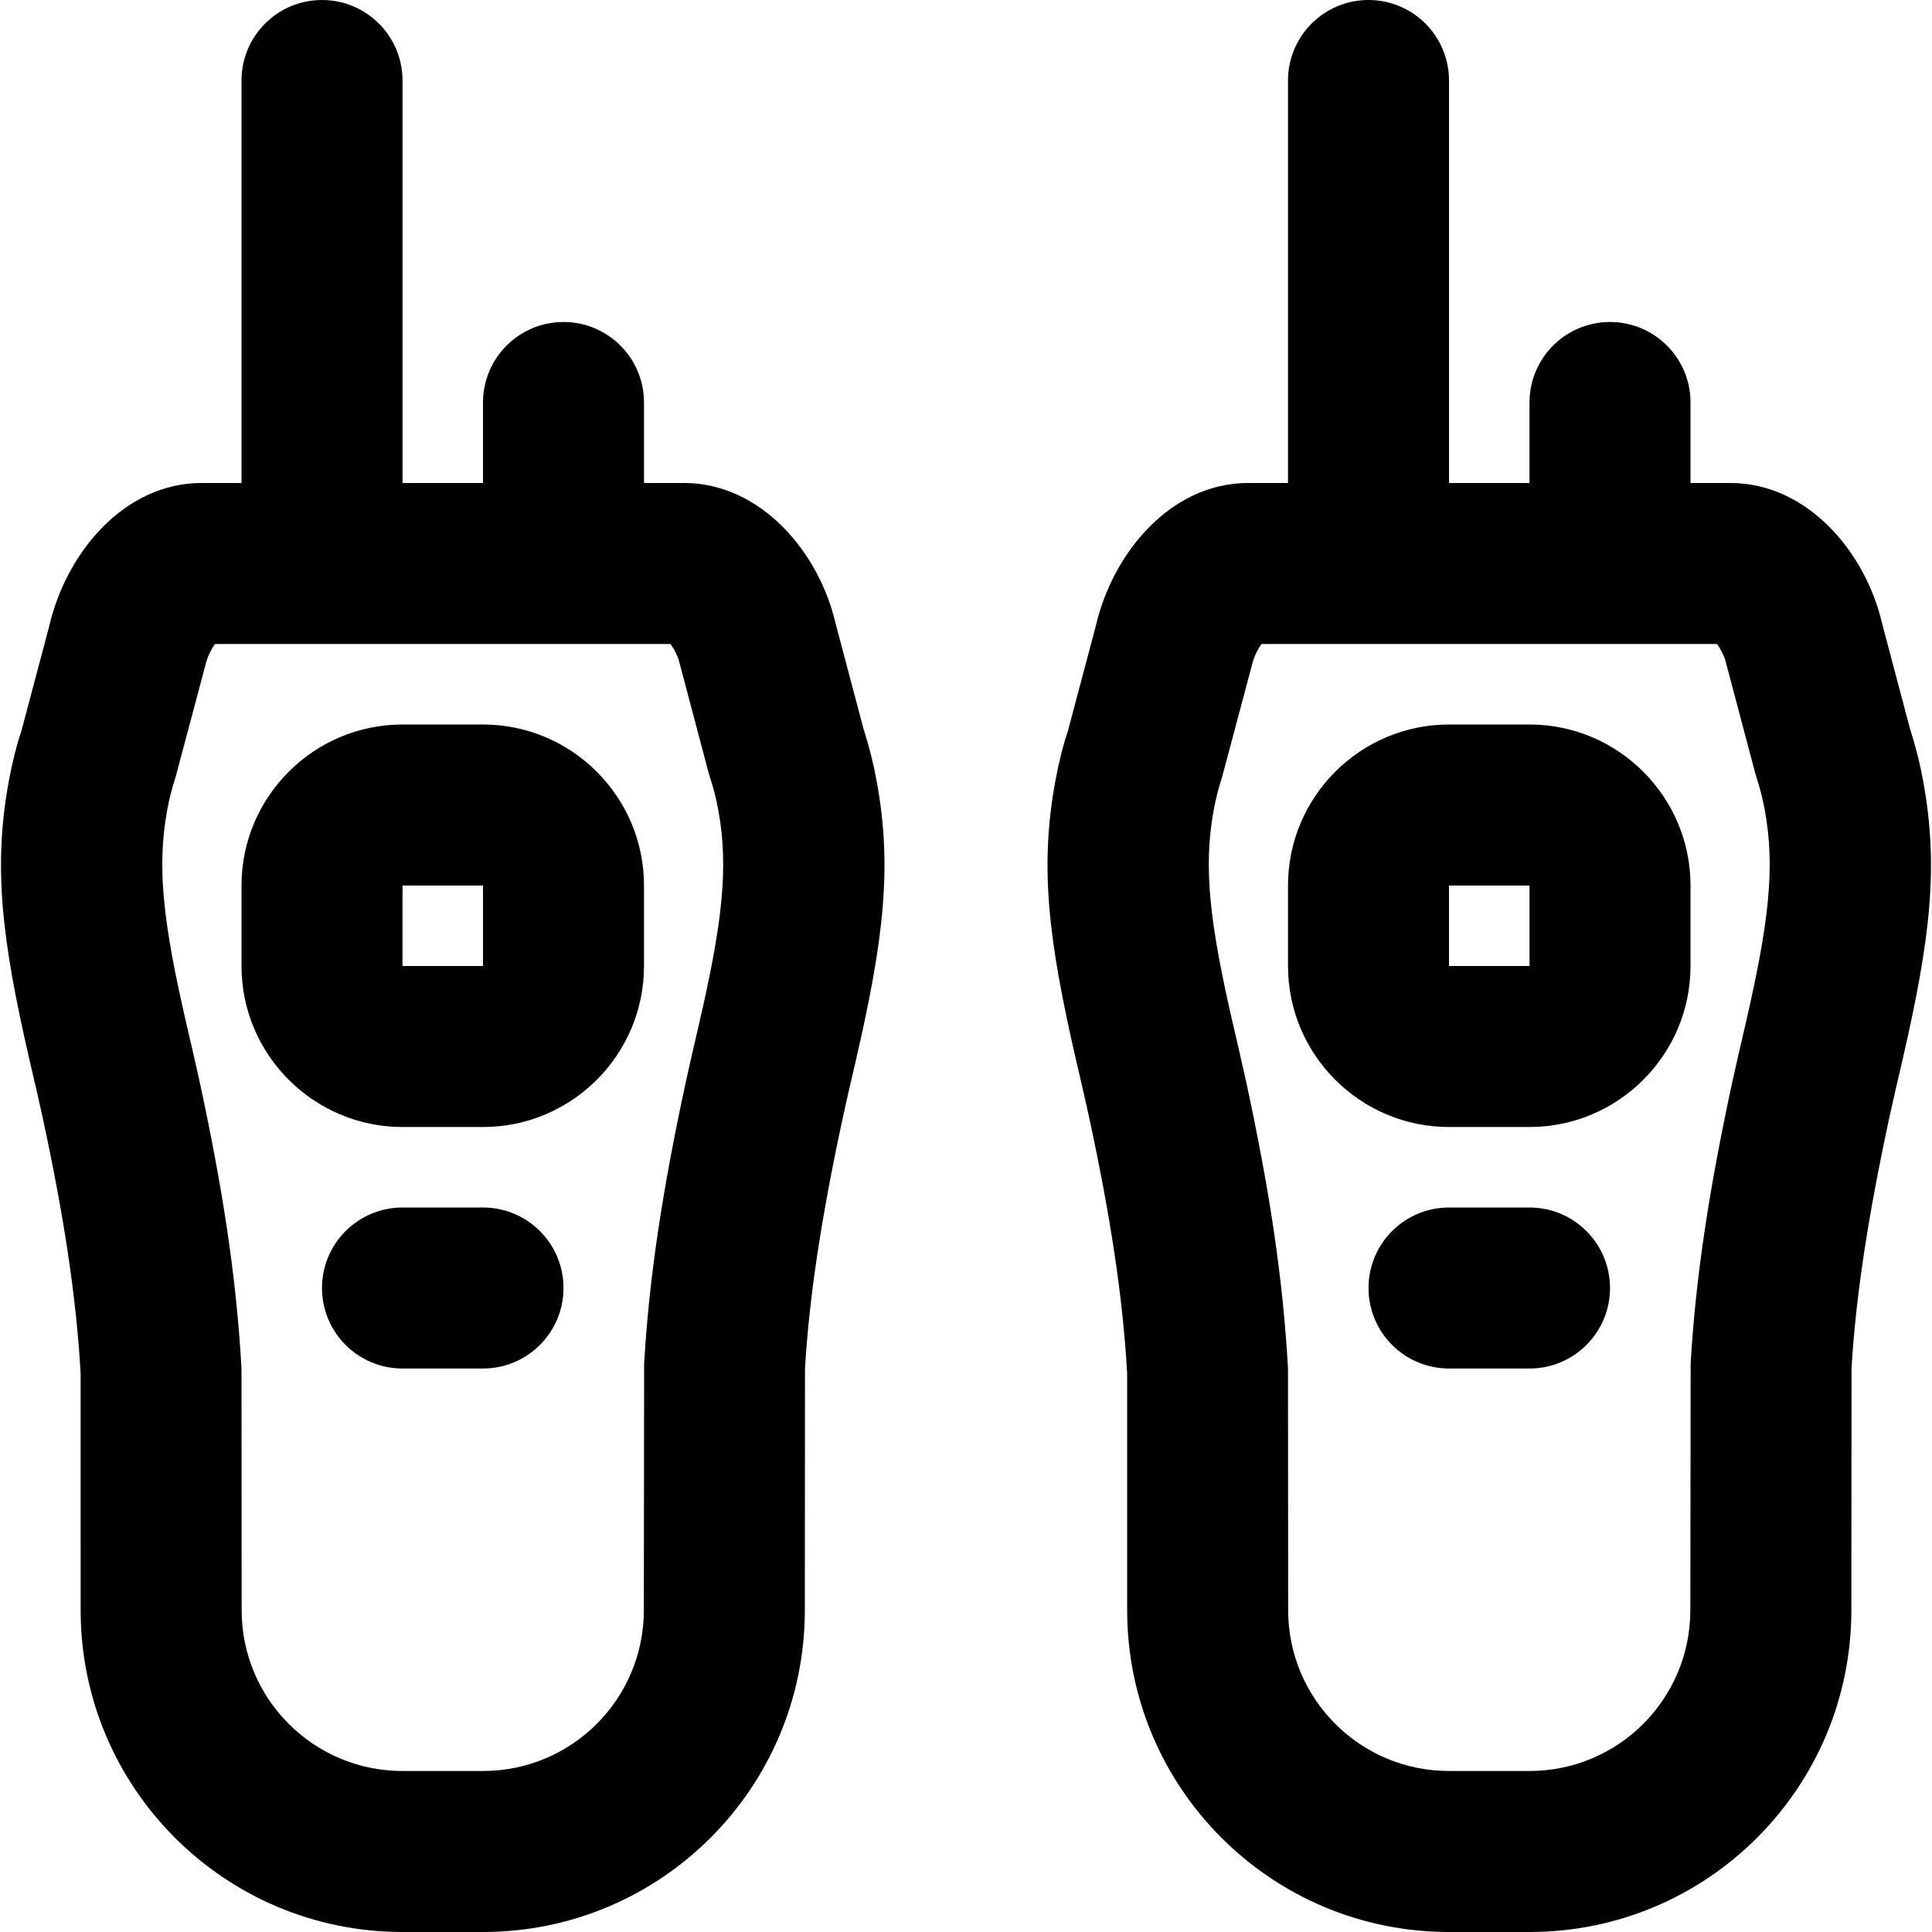
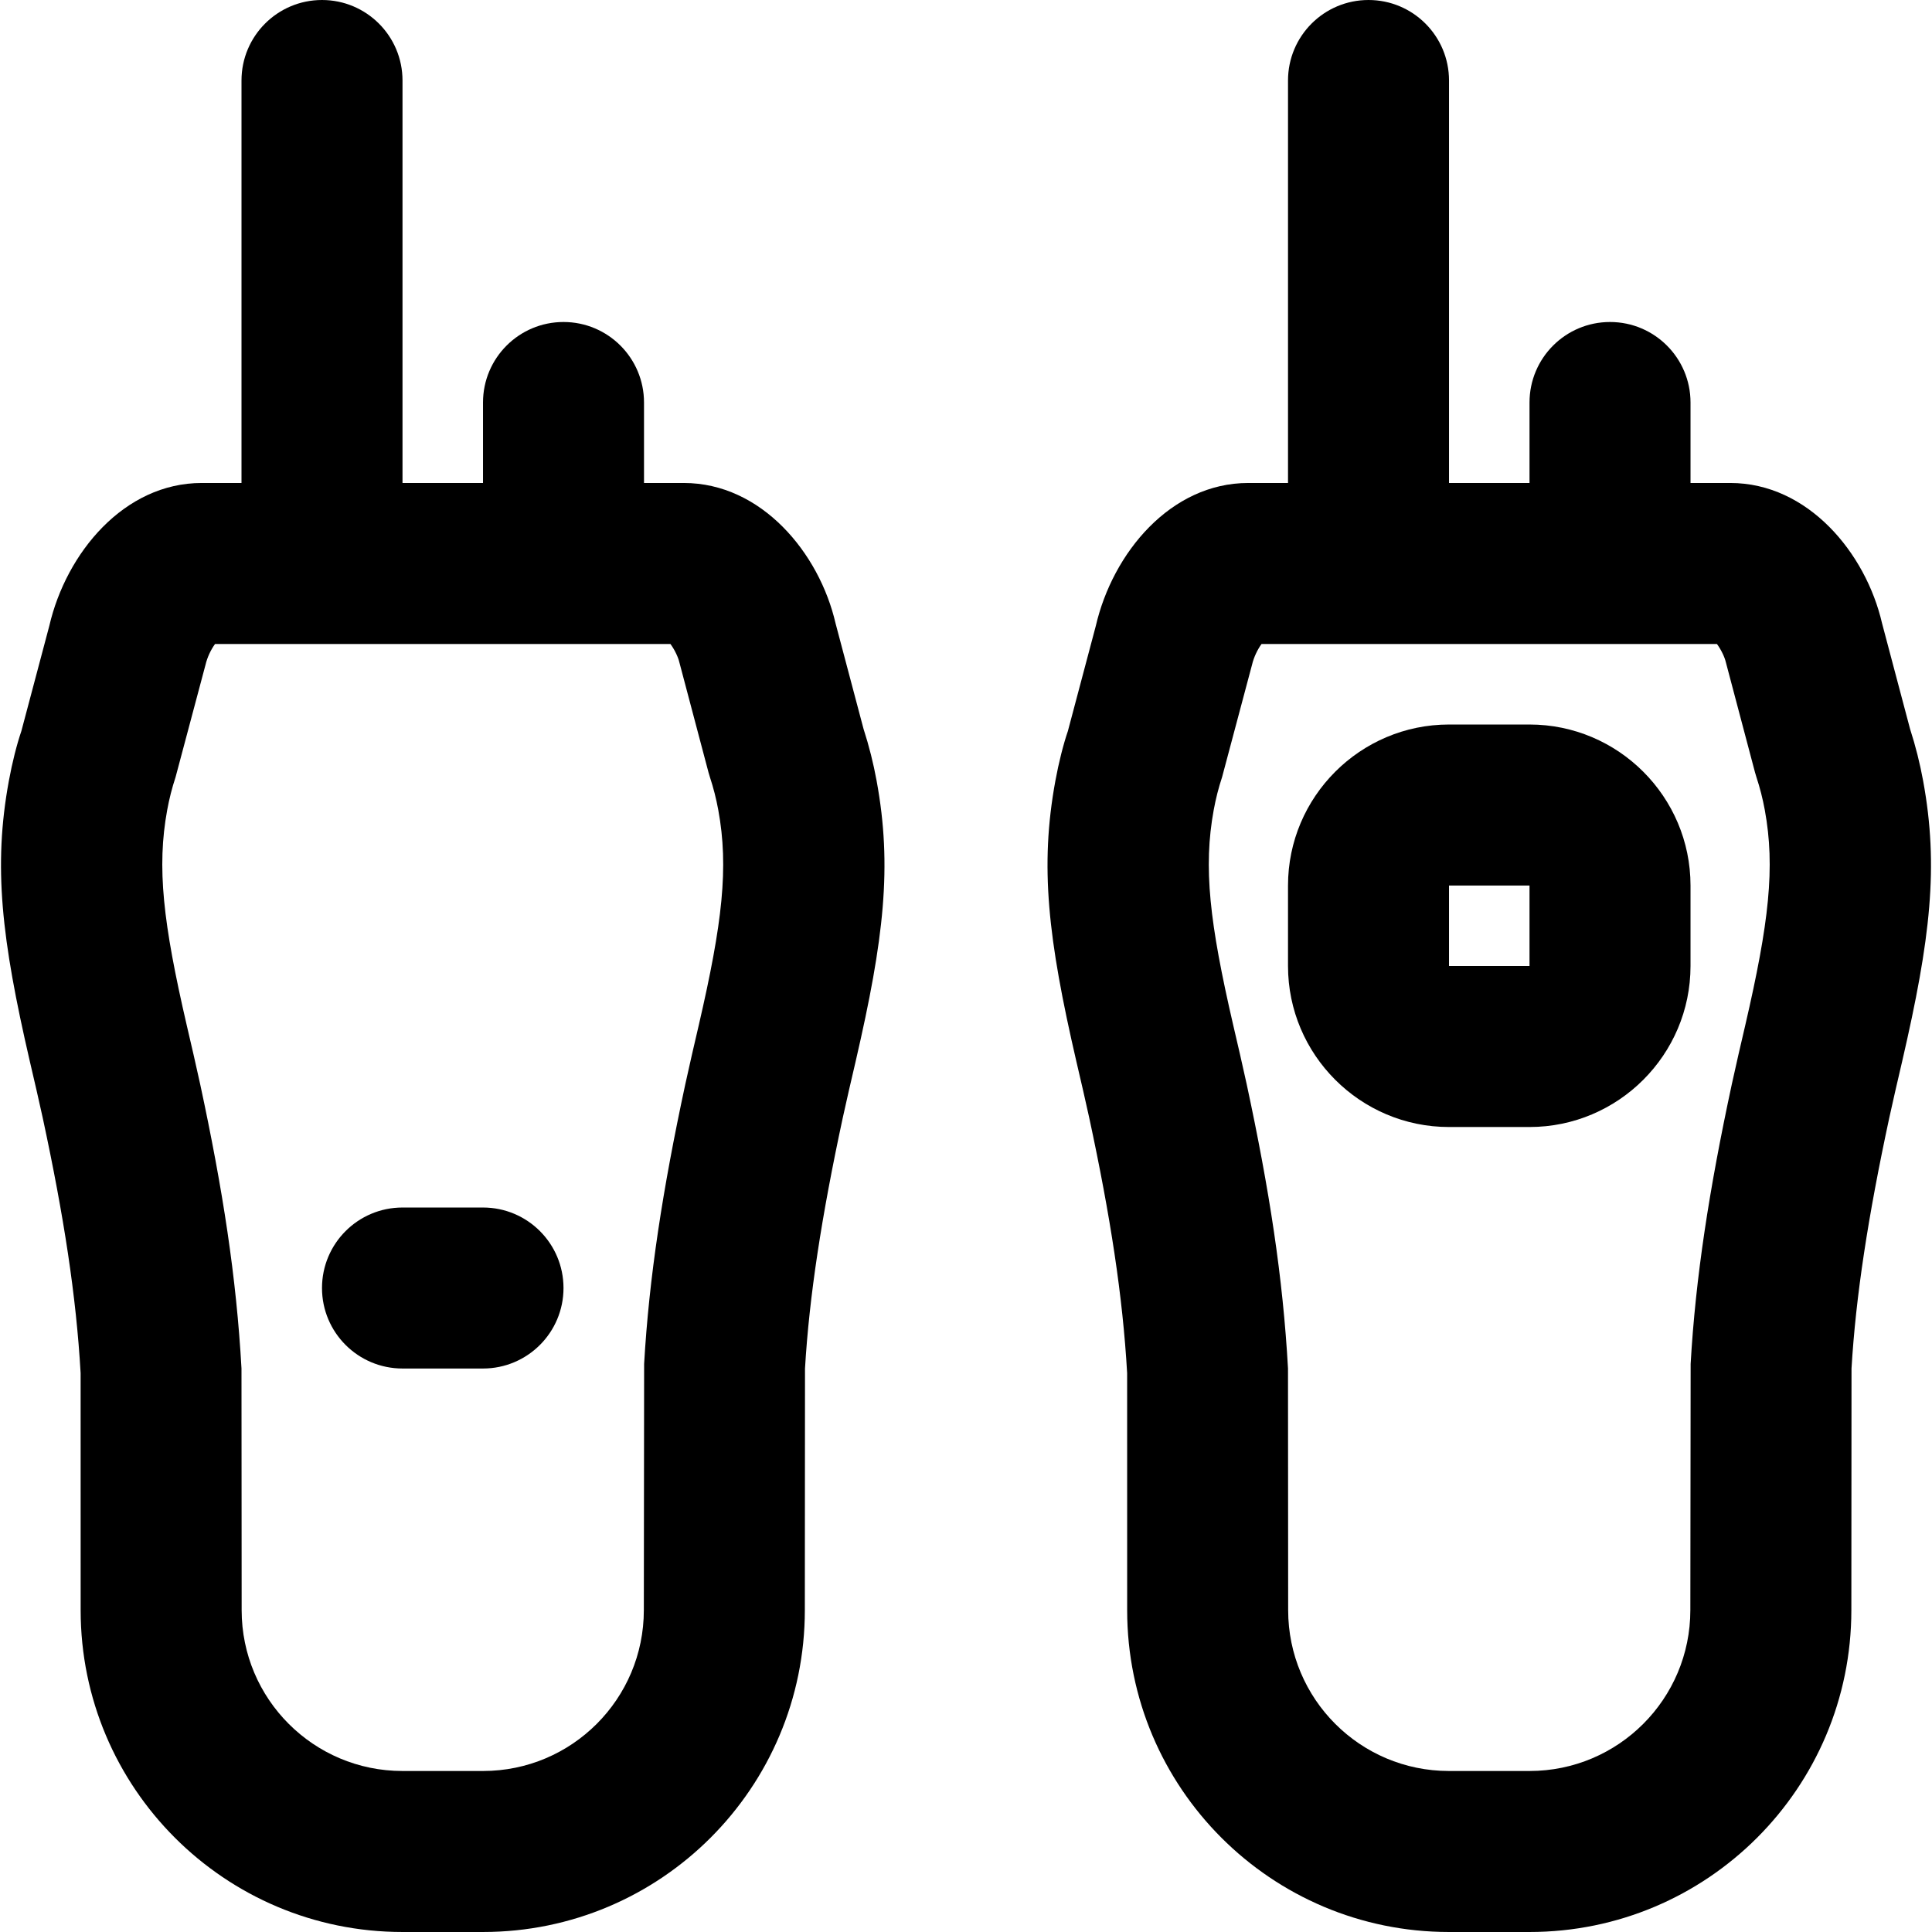
<svg xmlns="http://www.w3.org/2000/svg" fill="#000000" height="800px" width="800px" version="1.1" id="Layer_1" viewBox="0 0 511.994 511.994" xml:space="preserve">
  <g>
    <g>
      <g>
        <path d="M228.846,193.171l-7.417-27.978c-4.304-18.653-19.641-37.2-40.226-37.2h-10.536v-21.327     c0-11.782-9.551-21.333-21.333-21.333c-11.782,0-21.333,9.551-21.333,21.333v21.327h-21.333V21.333     C106.666,9.551,97.114,0,85.332,0C73.55,0,63.999,9.551,63.999,21.333v106.66H53.458c-20.585,0-35.923,18.546-40.39,37.859     l-7.41,27.906c-1.194,3.486-2.416,8.295-3.315,13.196c-4.156,22.652-1.961,41.796,5.564,74.319c0.92,3.958,0.92,3.958,1.8,7.757     c0.657,2.849,1.167,5.122,1.626,7.25c5.602,26.039,8.869,47.245,10.032,67.597l0.008,62.84c0,47.096,38.181,85.276,85.291,85.276     h21.333c47.11,0,85.291-38.181,85.291-85.291l0.043-64.028c1.128-19.149,4.395-40.355,9.997-66.397     c0.458-2.126,0.968-4.398,1.625-7.247c0.88-3.798,0.88-3.798,1.8-7.757c7.525-32.523,9.721-51.668,5.564-74.319     C231.459,202.277,230.307,197.684,228.846,193.171z M185.184,271.656c-0.903,3.887-0.903,3.887-1.808,7.793     c-0.699,3.033-1.252,5.493-1.76,7.853c-6.028,28.021-9.611,51.279-10.918,74.142l-0.077,65.245     c0,23.56-19.078,42.638-42.624,42.638h-21.333c-23.546,0-42.624-19.078-42.624-42.624l-0.043-64.057     c-1.341-24.066-4.924-47.324-10.952-75.342c-0.509-2.363-1.061-4.823-1.76-7.856c-0.905-3.906-0.905-3.906-1.808-7.793     c-6.273-27.114-7.957-41.794-5.167-57.001c0.549-2.992,1.287-5.896,2.224-8.727l7.941-29.8c0.456-1.929,1.419-3.972,2.516-5.467     h28.215c0.043,0,0.084,0.006,0.127,0.006s0.084-0.006,0.127-0.006h63.746c0.043,0,0.084,0.006,0.127,0.006     s0.084-0.006,0.127-0.006h28.211c1.096,1.488,2.043,3.47,2.352,4.808l7.737,29.225l0.368,1.235     c0.937,2.831,1.674,5.735,2.224,8.727C193.141,229.861,191.458,244.542,185.184,271.656z" />
-         <path d="M127.999,192h-21.333c-23.515,0-42.667,19.151-42.667,42.667V256c0,23.515,19.151,42.667,42.667,42.667h21.333     c23.515,0,42.667-19.151,42.667-42.667v-21.333C170.666,211.151,151.514,192,127.999,192z M127.999,256h-21.333v-21.333h21.333     V256z" />
        <path d="M127.999,320h-21.333c-11.782,0-21.333,9.551-21.333,21.333c0,11.782,9.551,21.333,21.333,21.333h21.333     c11.782,0,21.333-9.551,21.333-21.333C149.332,329.551,139.781,320,127.999,320z" />
        <path d="M509.65,206.954c-0.858-4.677-2.01-9.271-3.471-13.783l-7.417-27.978c-4.304-18.653-19.641-37.2-40.226-37.2h-10.537     v-21.327c0-11.782-9.551-21.333-21.333-21.333s-21.333,9.551-21.333,21.333v21.327h-21.333V21.333     C383.999,9.551,374.448,0,362.666,0s-21.333,9.551-21.333,21.333v106.66h-10.541c-20.585,0-35.923,18.546-40.39,37.859     l-7.41,27.906c-1.195,3.486-2.416,8.295-3.315,13.196c-4.156,22.652-1.961,41.796,5.564,74.319c0.92,3.958,0.92,3.958,1.8,7.757     c0.657,2.849,1.167,5.122,1.626,7.25c5.602,26.039,8.869,47.245,10.032,67.597l0.008,62.84c0,47.096,38.181,85.276,85.291,85.276     h21.333c47.11,0,85.291-38.181,85.291-85.291l0.043-64.028c1.128-19.149,4.395-40.355,9.997-66.397     c0.458-2.126,0.968-4.398,1.625-7.247c0.88-3.798,0.88-3.798,1.8-7.757C511.611,248.75,513.807,229.606,509.65,206.954z      M462.517,271.656c-0.903,3.887-0.903,3.887-1.808,7.793c-0.699,3.033-1.252,5.493-1.76,7.853     c-6.028,28.021-9.611,51.279-10.918,74.142l-0.077,65.245c0,23.56-19.078,42.638-42.624,42.638h-21.333     c-23.546,0-42.624-19.078-42.624-42.624l-0.043-64.057c-1.341-24.066-4.924-47.324-10.952-75.342     c-0.509-2.363-1.061-4.823-1.76-7.856c-0.905-3.906-0.905-3.906-1.808-7.793c-6.273-27.114-7.957-41.794-5.167-57.001     c0.549-2.992,1.287-5.896,2.224-8.727l7.941-29.8c0.456-1.929,1.419-3.972,2.516-5.467h28.215c0.043,0,0.084,0.006,0.127,0.006     s0.084-0.006,0.127-0.006h21.204h42.542c0.043,0,0.084,0.006,0.127,0.006s0.084-0.006,0.127-0.006h28.211     c1.096,1.488,2.043,3.47,2.352,4.808l7.737,29.225l0.368,1.235c0.937,2.831,1.674,5.735,2.224,8.727     C470.475,229.861,468.791,244.542,462.517,271.656z" />
        <path d="M405.332,192h-21.333c-23.515,0-42.667,19.151-42.667,42.667V256c0,23.515,19.151,42.667,42.667,42.667h21.333     c23.515,0,42.667-19.151,42.667-42.667v-21.333C447.999,211.151,428.848,192,405.332,192z M405.332,256h-21.333v-21.333h21.333     V256z" />
-         <path d="M405.332,320h-21.333c-11.782,0-21.333,9.551-21.333,21.333c0,11.782,9.551,21.333,21.333,21.333h21.333     c11.782,0,21.333-9.551,21.333-21.333C426.666,329.551,417.114,320,405.332,320z" />
      </g>
    </g>
  </g>
</svg>